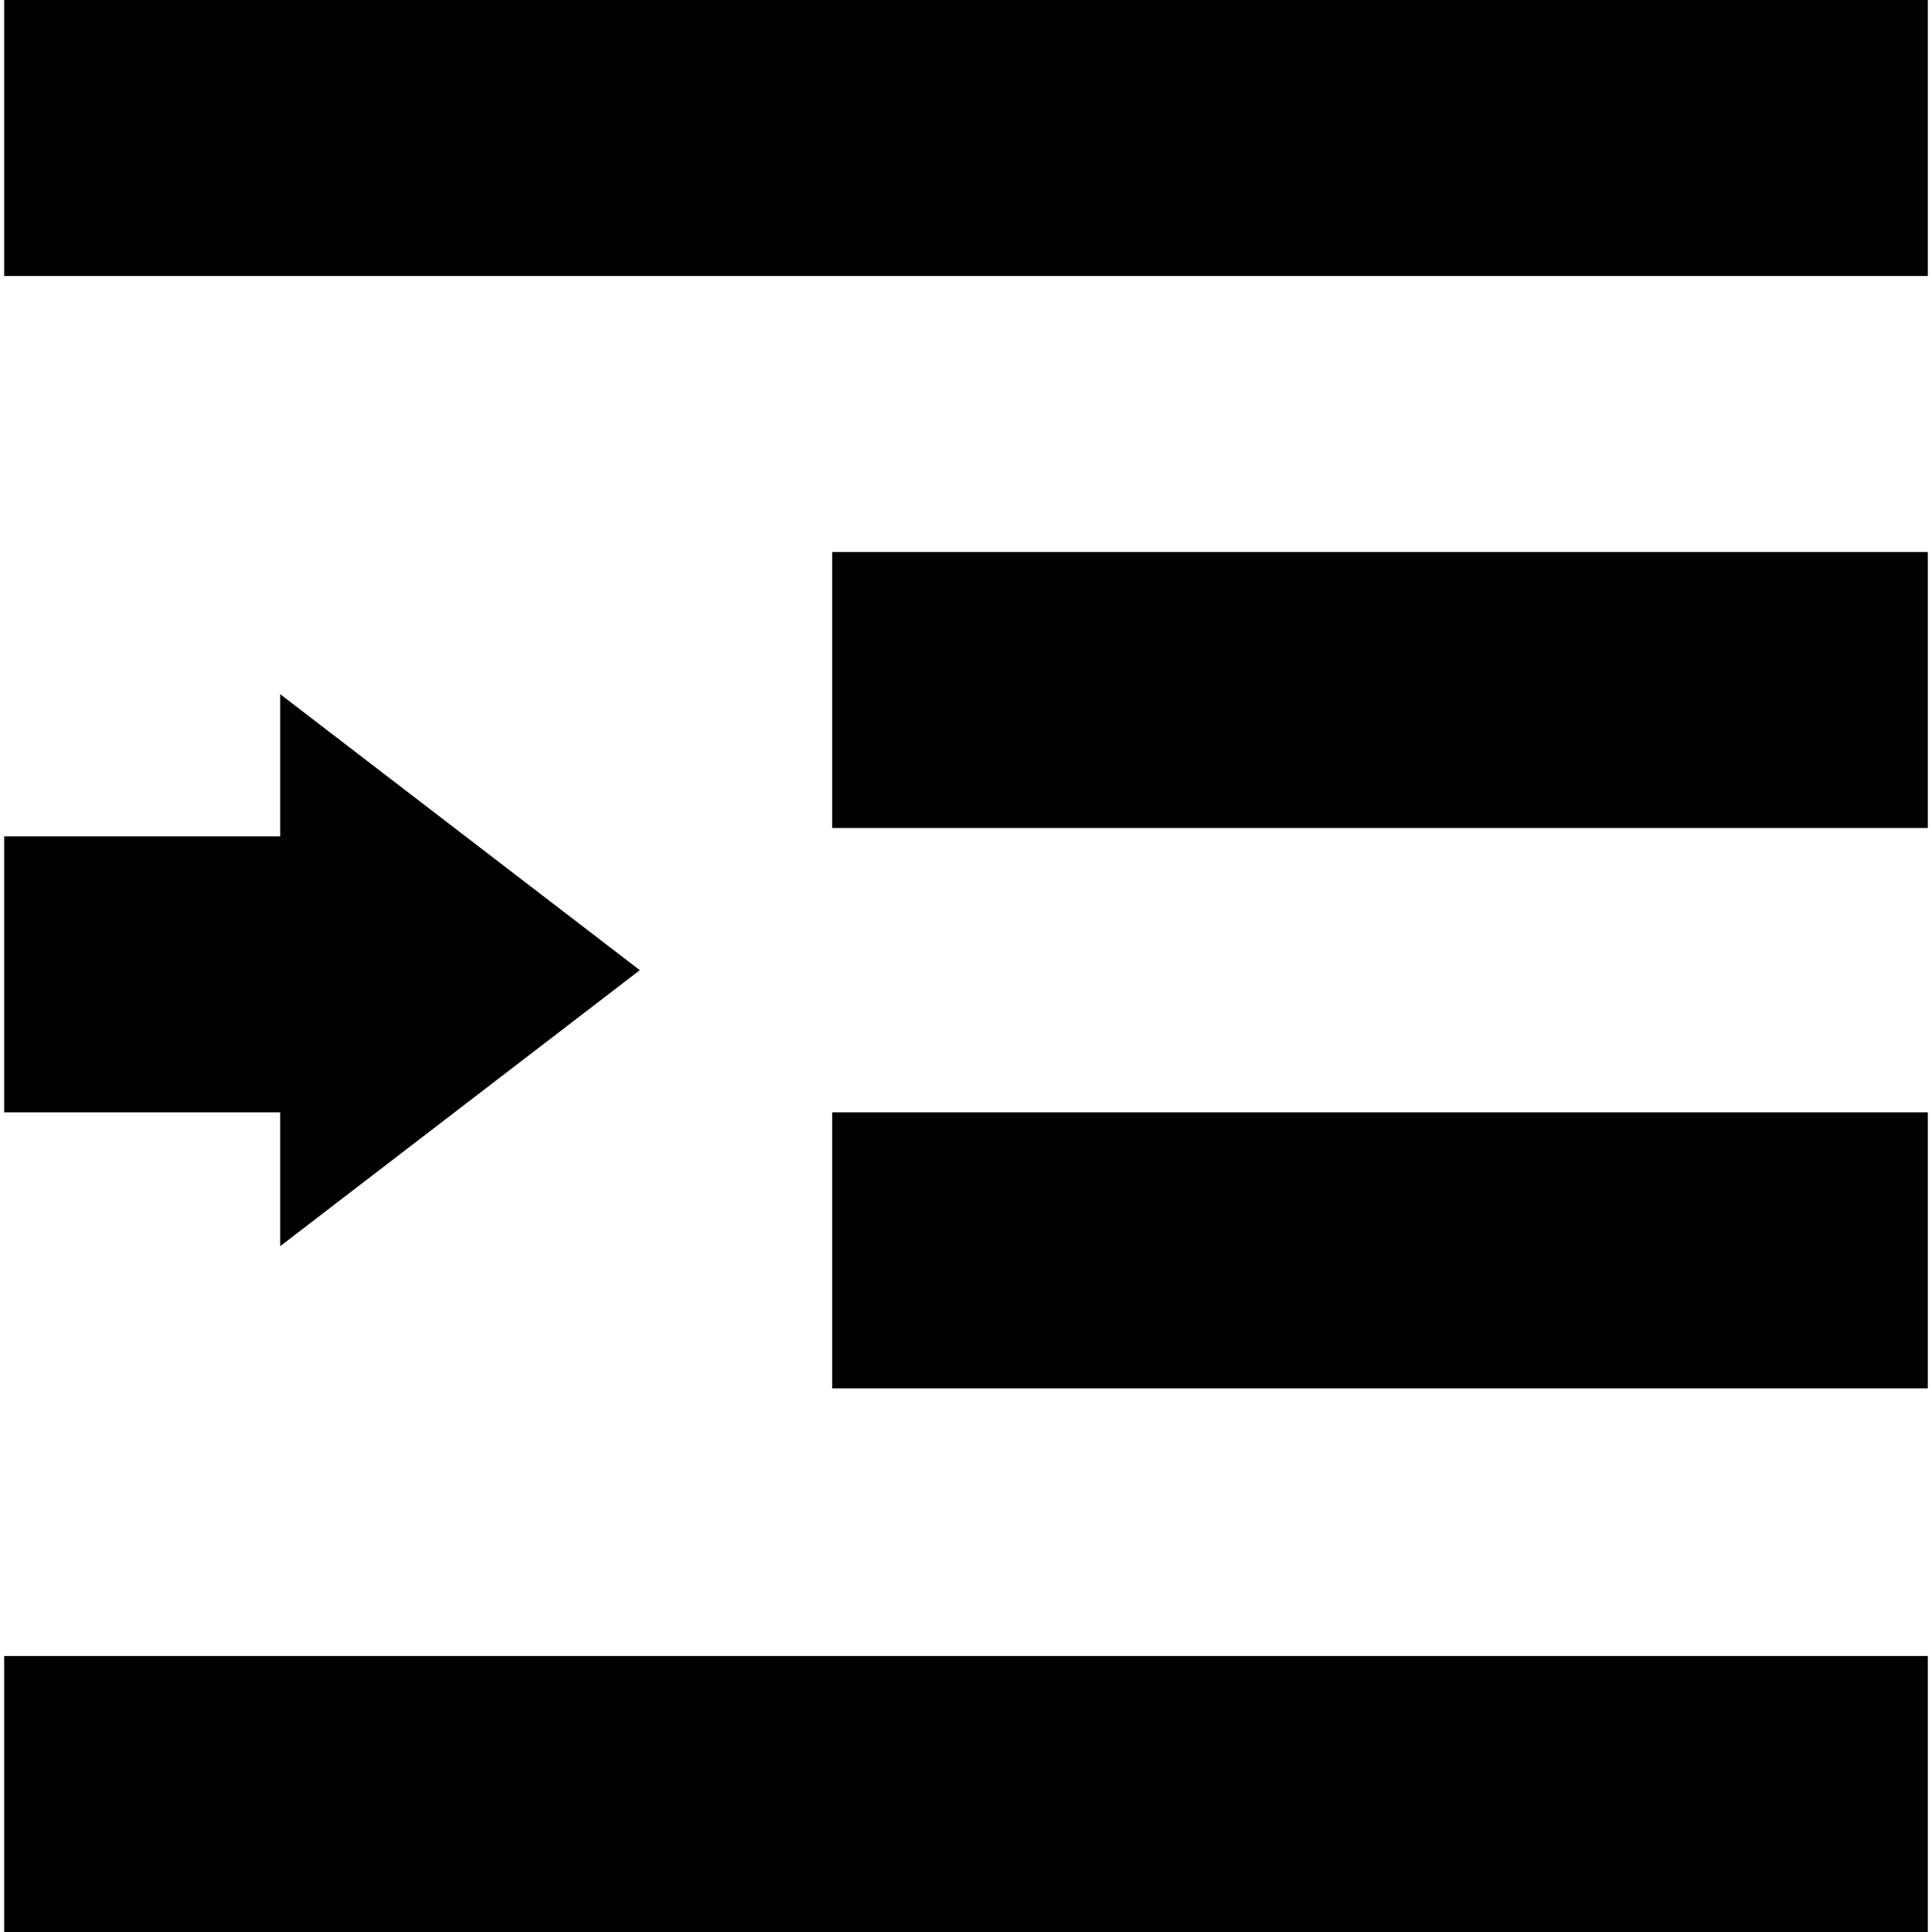
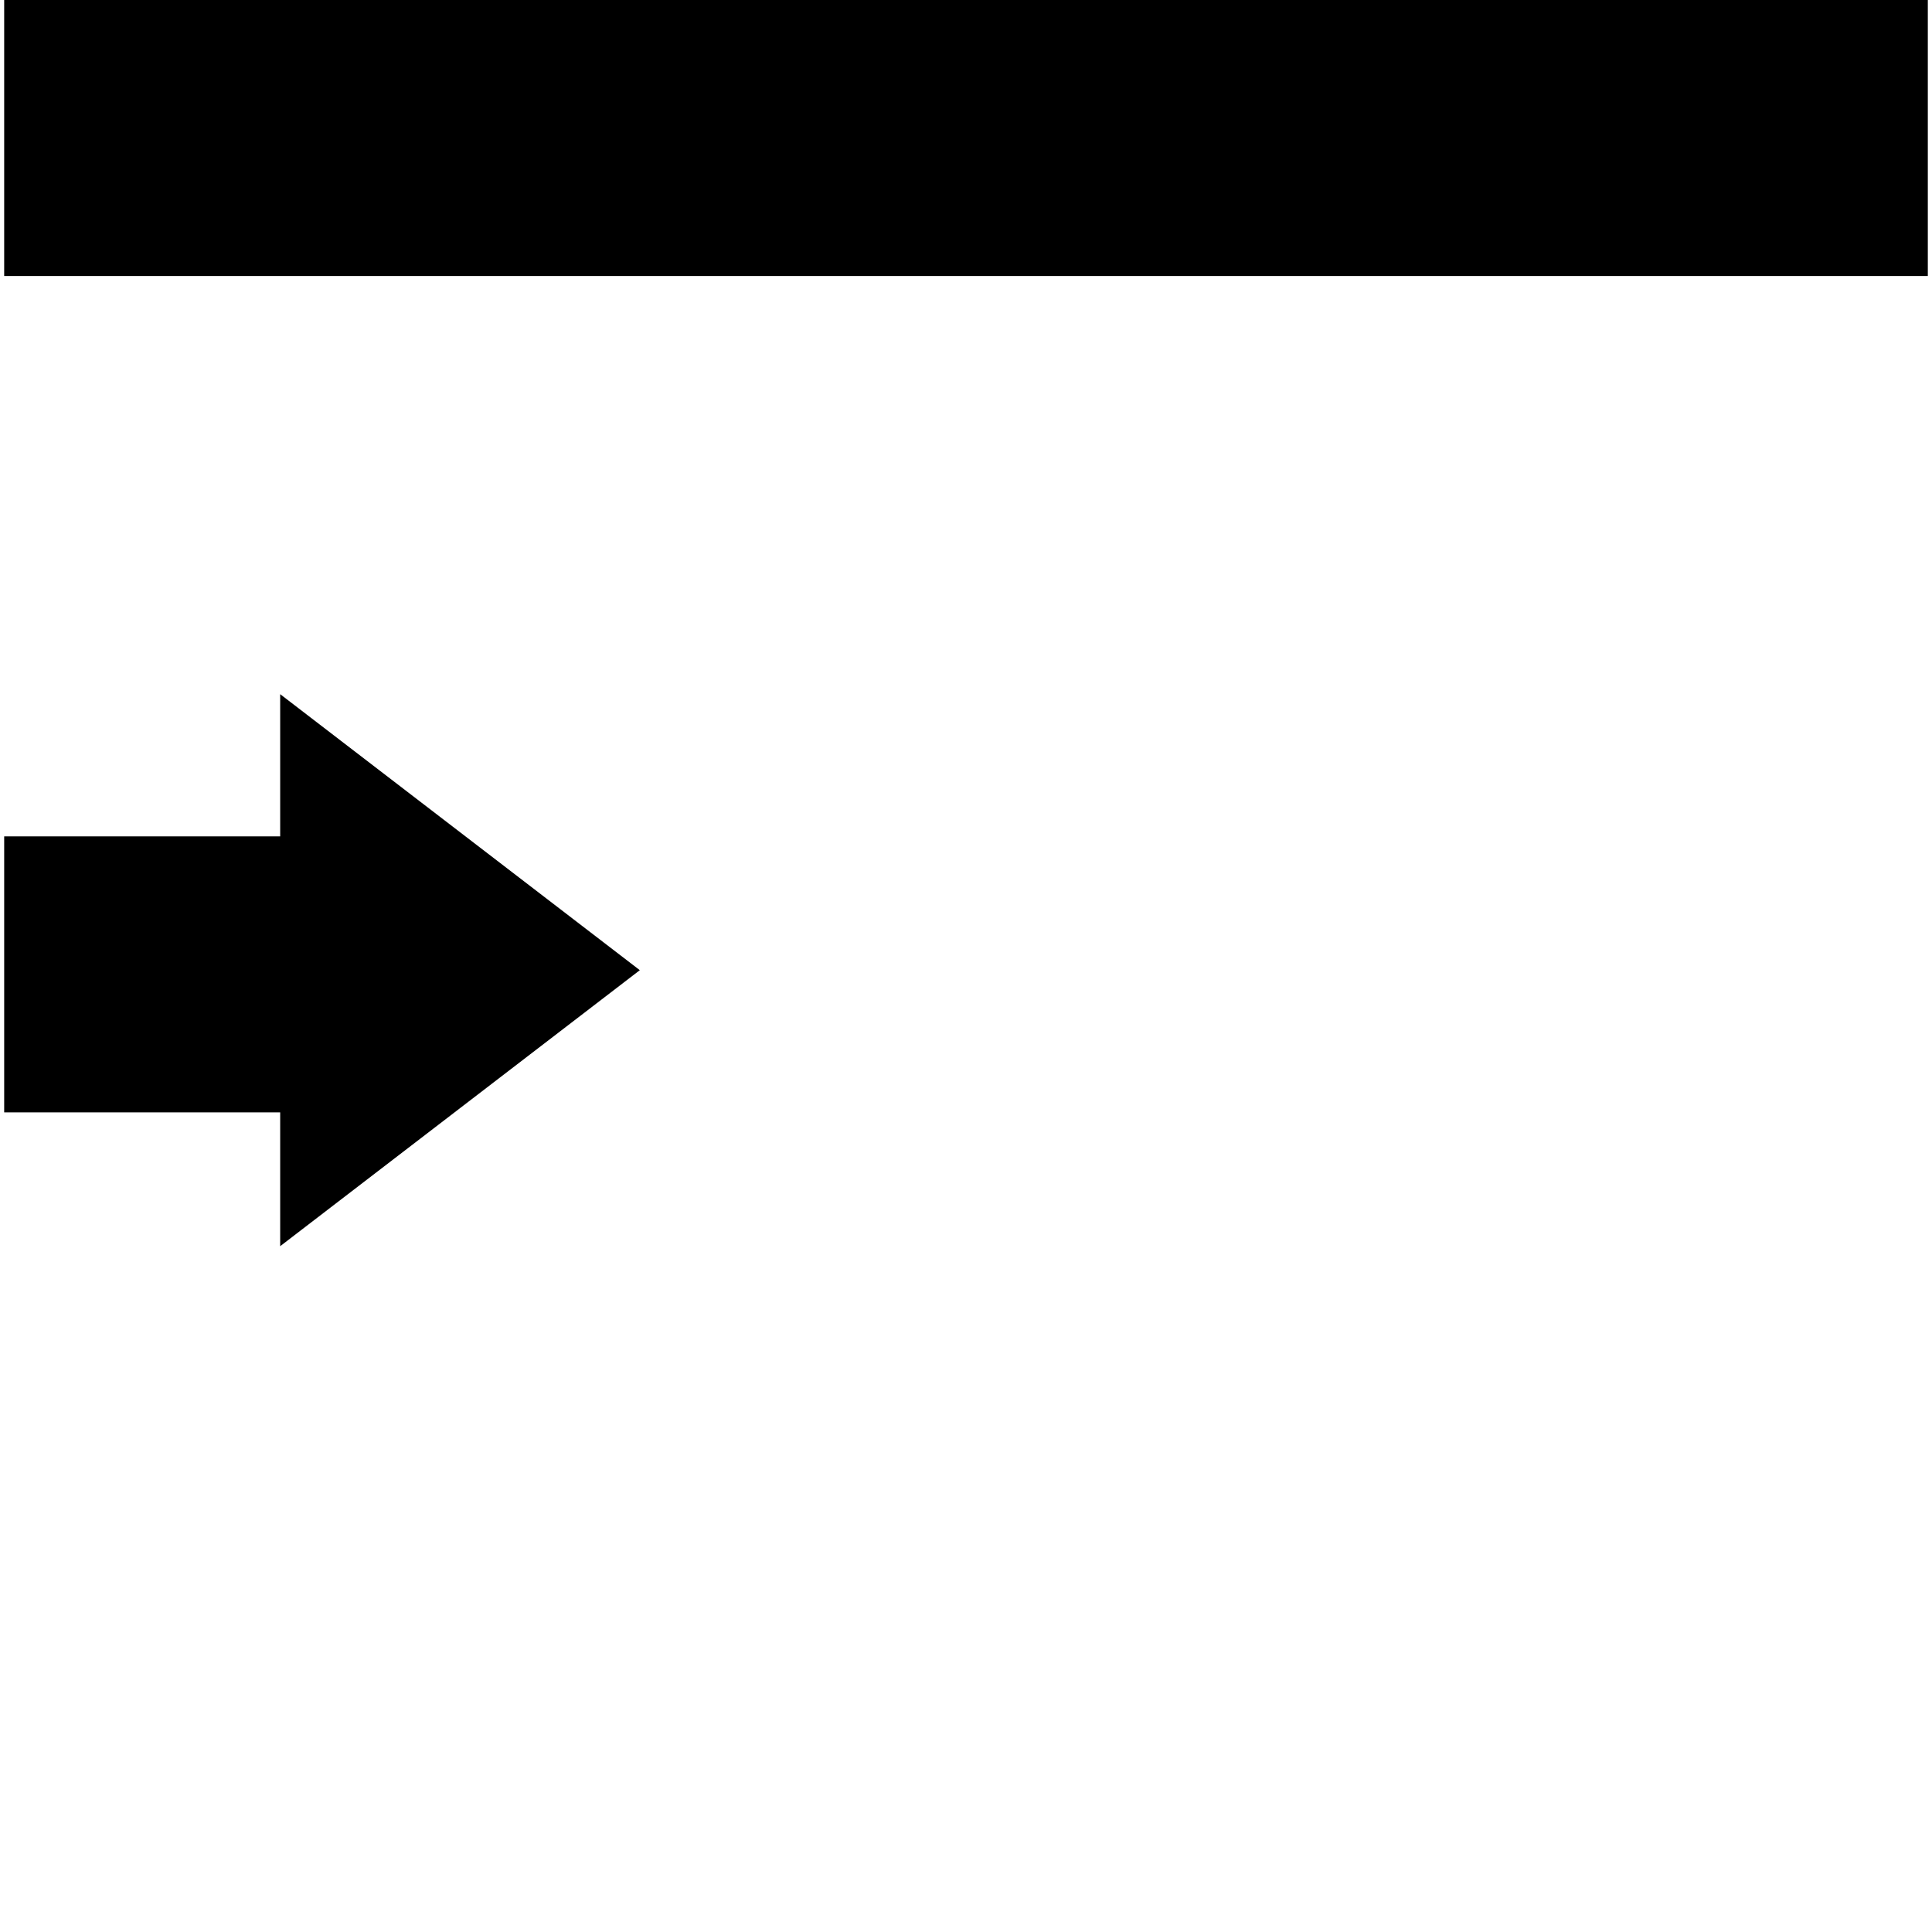
<svg xmlns="http://www.w3.org/2000/svg" fill="#000000" version="1.1" id="Layer_1" viewBox="0 0 512 512" xml:space="preserve">
  <g>
    <g>
-       <rect x="1.108" y="438.857" width="509.784" height="73.143" />
-     </g>
+       </g>
  </g>
  <g>
    <g>
-       <rect x="220.537" y="294.788" width="290.355" height="73.143" />
-     </g>
+       </g>
  </g>
  <g>
    <g>
-       <rect x="220.537" y="146.286" width="290.355" height="73.143" />
-     </g>
+       </g>
  </g>
  <g>
    <g>
      <rect x="1.108" width="509.784" height="73.143" />
    </g>
  </g>
  <g>
    <g>
      <polygon points="169.558,257.108 74.251,183.965 74.251,221.645 1.108,221.645 1.108,294.788 74.251,294.788 74.251,330.251   " />
    </g>
  </g>
</svg>